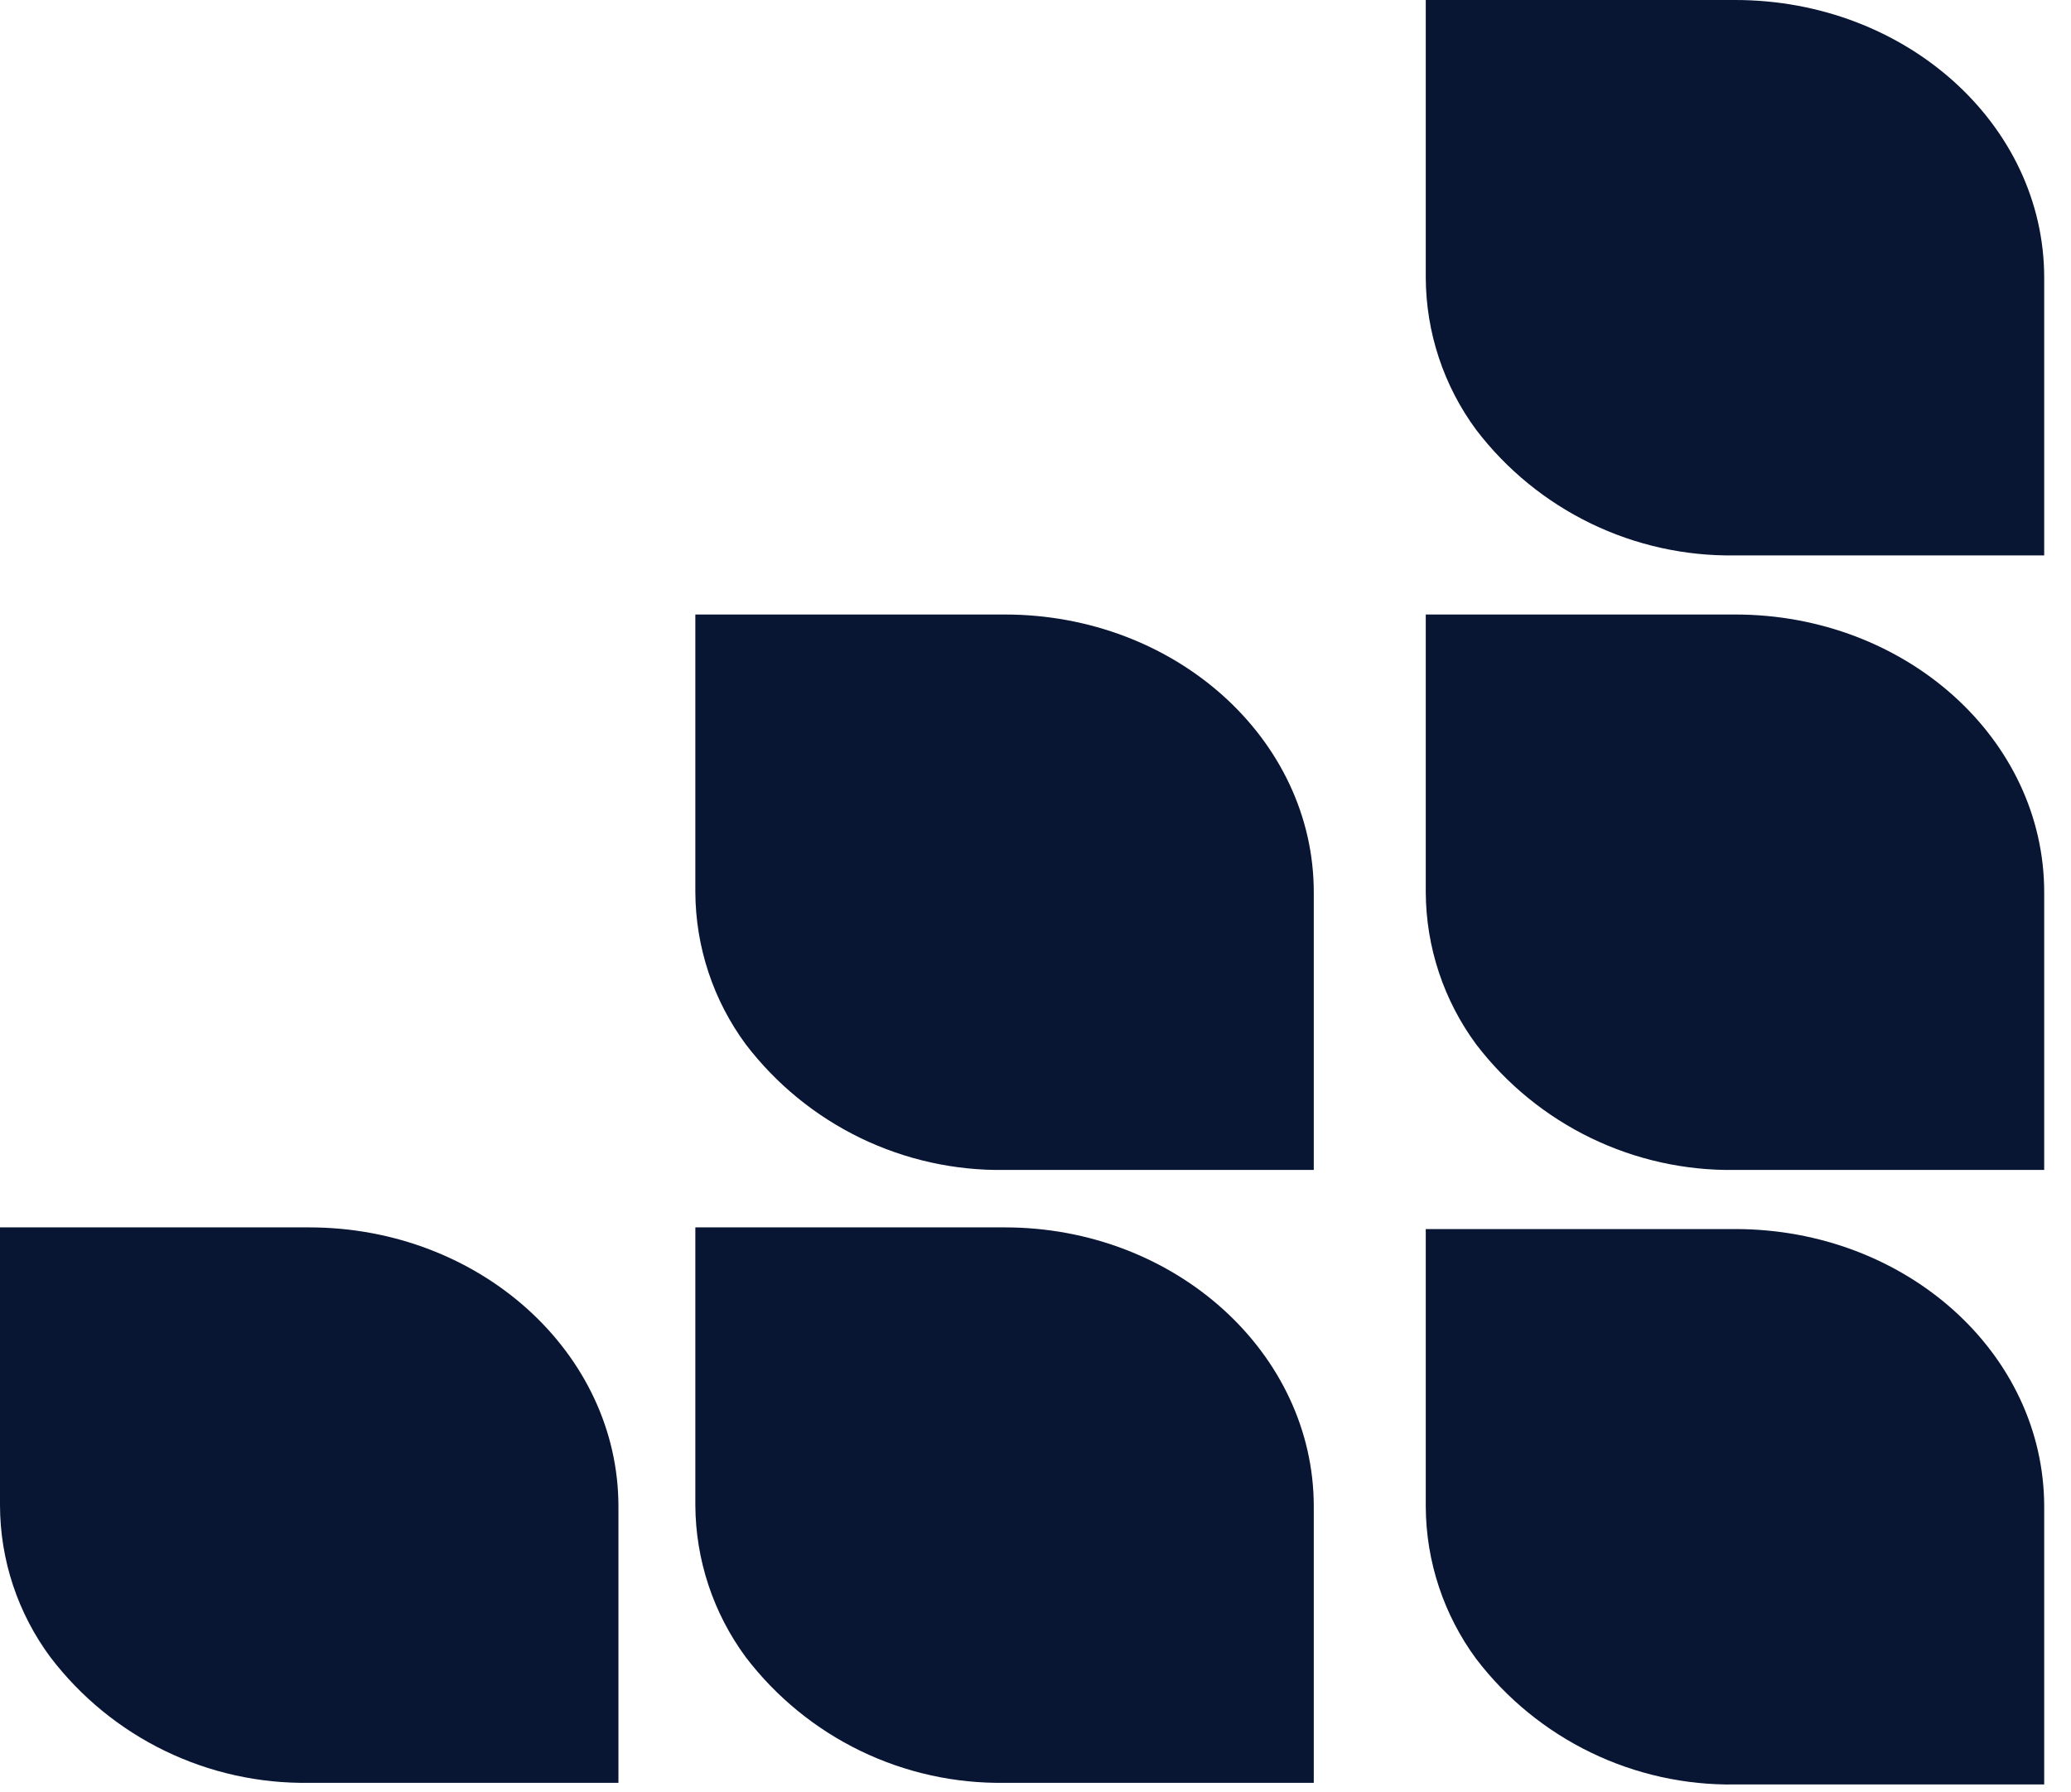
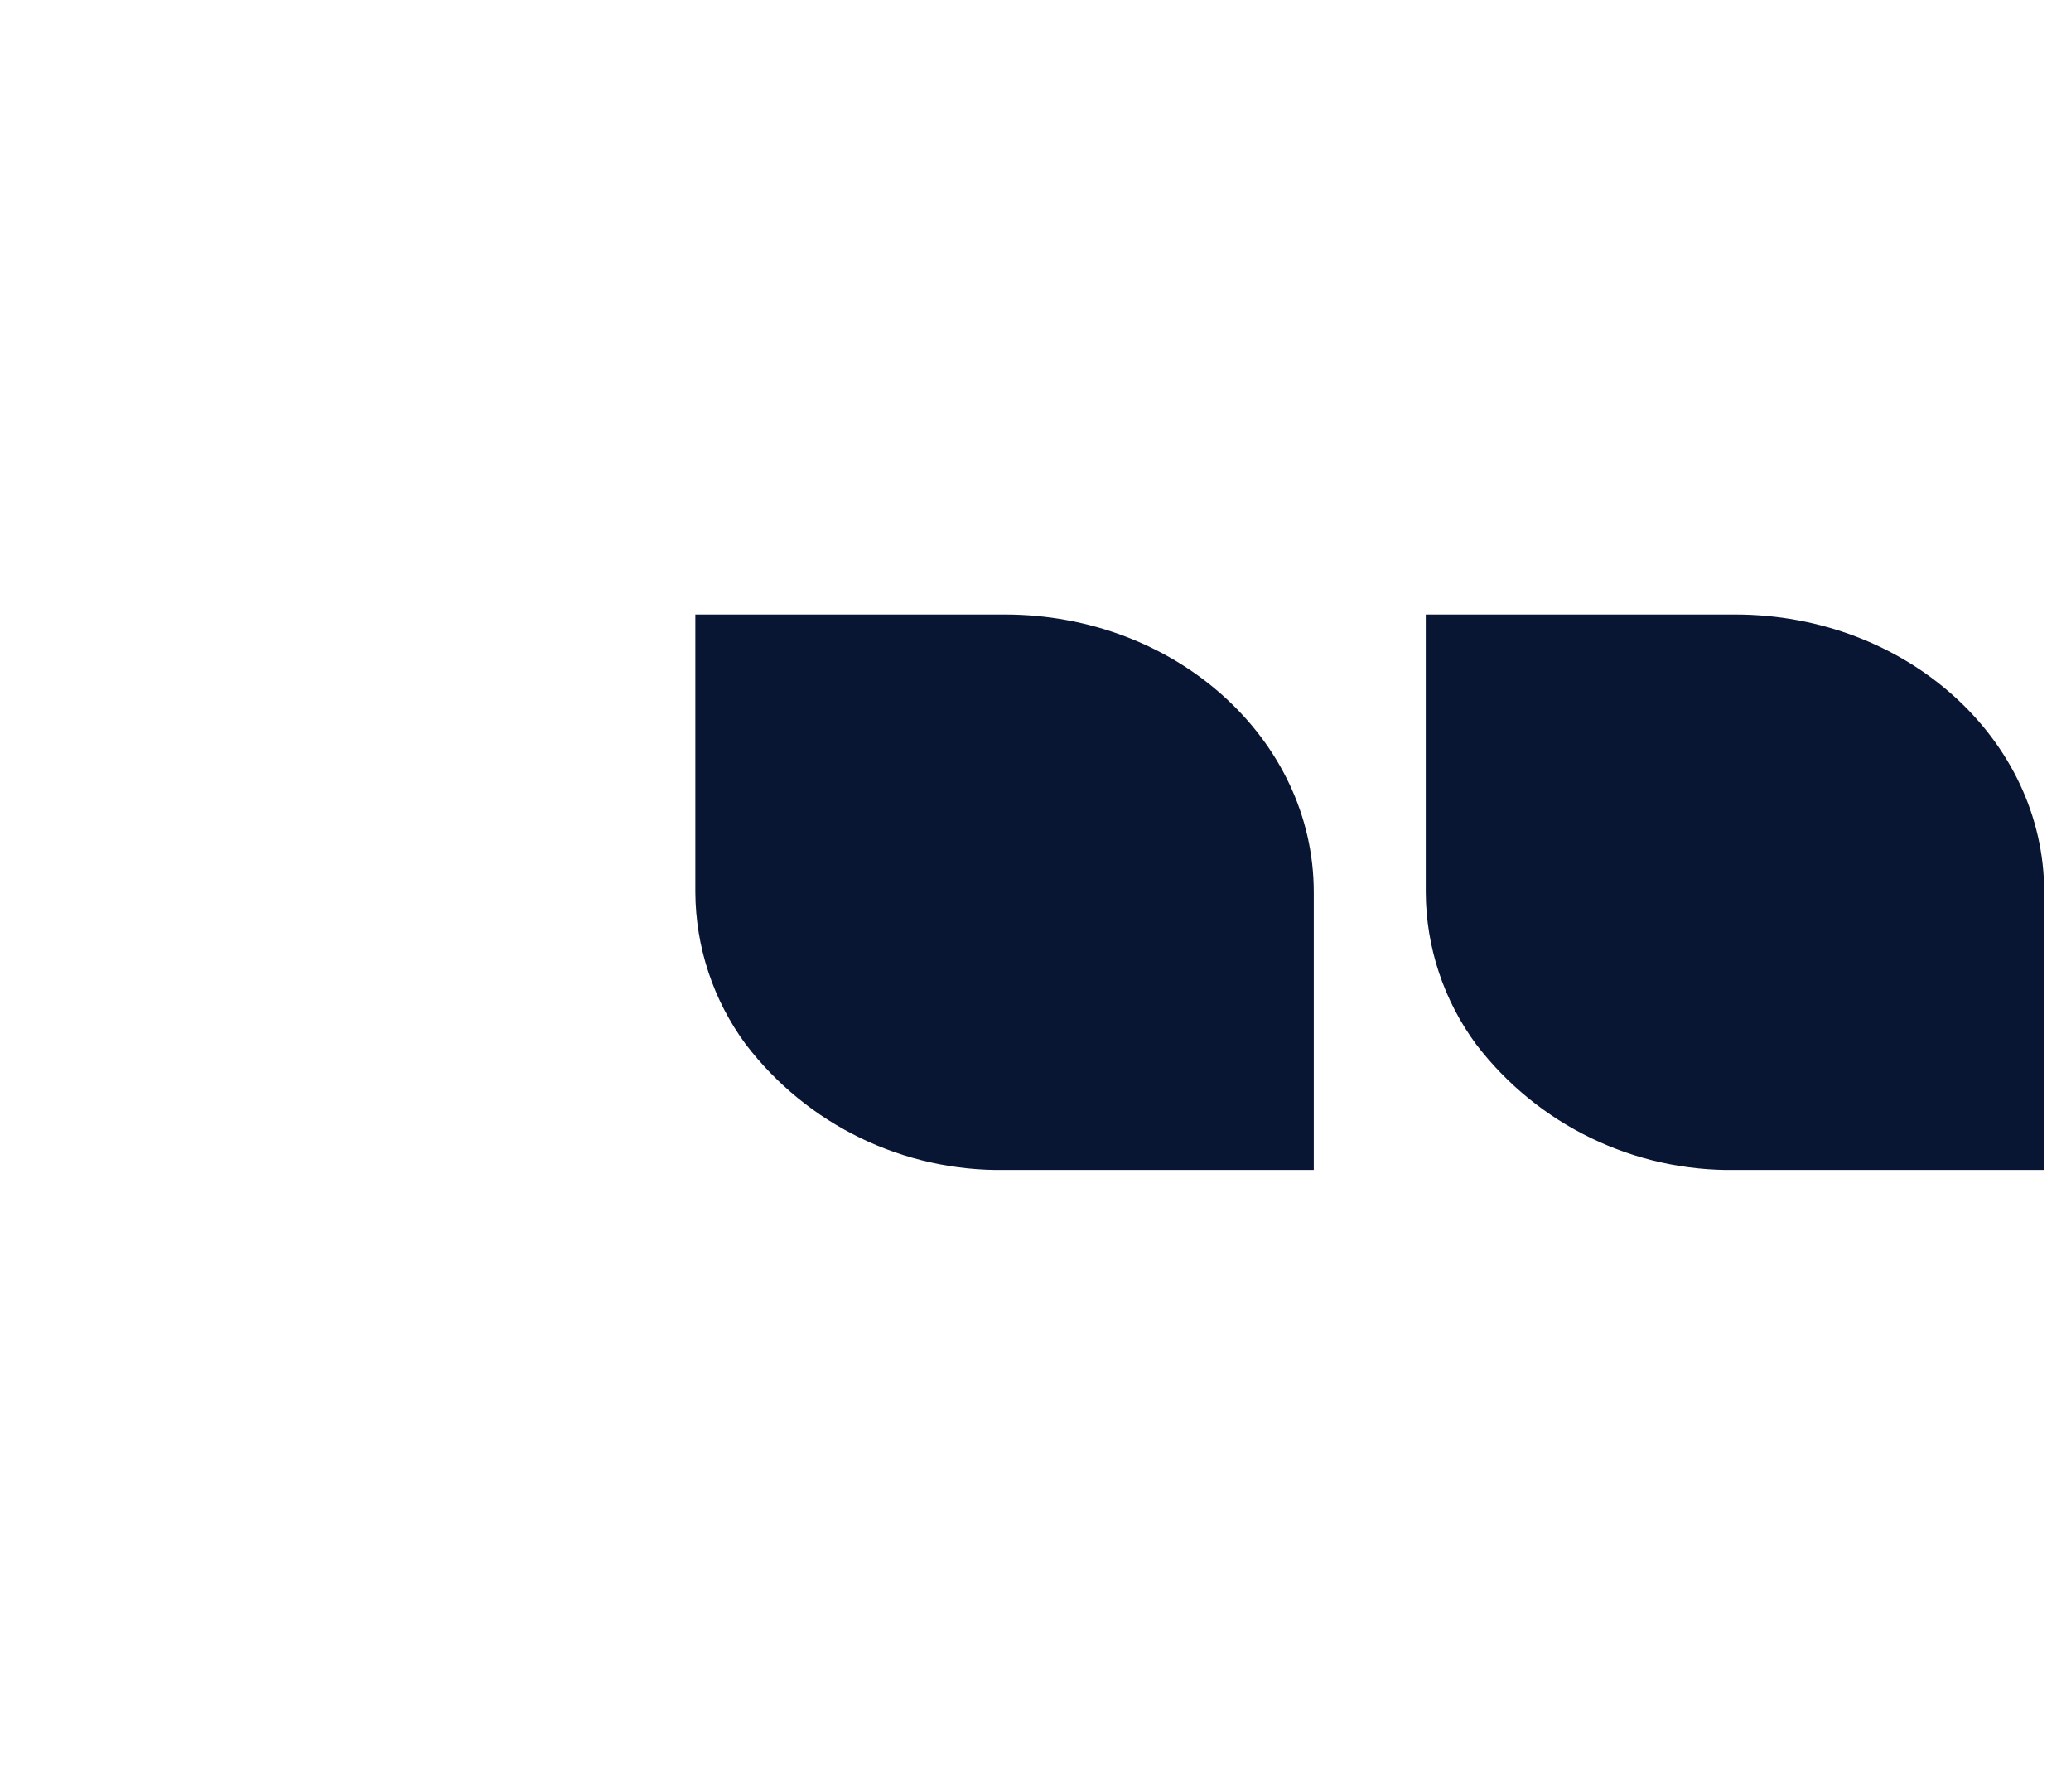
<svg xmlns="http://www.w3.org/2000/svg" fill="none" height="100%" overflow="visible" preserveAspectRatio="none" style="display: block;" viewBox="0 0 52 45" width="100%">
  <g id="Frame 52">
-     <path clip-rule="evenodd" d="M7.76 30.815H0V37.788C0.002 39.165 0.447 40.504 1.268 41.609C2.029 42.606 3.012 43.41 4.139 43.957C5.267 44.504 6.507 44.779 7.76 44.76H15.528V37.821C15.528 33.974 12.054 30.815 7.76 30.815Z" fill="#081533" fill-rule="evenodd" id="Vector" />
-     <path clip-rule="evenodd" d="M25.228 30.815H17.459V37.788C17.466 39.164 17.91 40.502 18.728 41.609C19.49 42.606 20.475 43.41 21.603 43.957C22.732 44.504 23.973 44.779 25.228 44.76H32.987V37.821C32.987 33.974 29.514 30.815 25.228 30.815Z" fill="#081533" fill-rule="evenodd" id="Vector_2" />
    <path clip-rule="evenodd" d="M25.228 15.428H17.459V22.401C17.466 23.777 17.91 25.116 18.728 26.223C19.49 27.219 20.475 28.023 21.603 28.57C22.732 29.117 23.973 29.392 25.228 29.373H32.987V22.401C32.987 18.554 29.514 15.428 25.228 15.428Z" fill="#081533" fill-rule="evenodd" id="Vector_3" />
-     <path clip-rule="evenodd" d="M43.567 30.857H35.799V37.829C35.806 39.205 36.25 40.544 37.067 41.651C37.829 42.648 38.814 43.452 39.943 43.999C41.071 44.546 42.313 44.821 43.567 44.801H51.327V37.829C51.327 33.974 47.853 30.857 43.567 30.857Z" fill="#081533" fill-rule="evenodd" id="Vector_4" />
    <path clip-rule="evenodd" d="M43.567 15.428H35.799V22.401C35.805 23.777 36.249 25.116 37.067 26.223C37.829 27.219 38.814 28.023 39.943 28.57C41.071 29.117 42.313 29.392 43.567 29.373H51.327V22.401C51.327 18.554 47.853 15.428 43.567 15.428Z" fill="#081533" fill-rule="evenodd" id="Vector_5" />
-     <path clip-rule="evenodd" d="M43.567 -8.77053e-06H35.799V6.972C35.805 8.349 36.249 9.687 37.067 10.794C37.829 11.791 38.814 12.595 39.943 13.142C41.071 13.689 42.313 13.964 43.567 13.944H51.327V6.972C51.327 3.125 47.853 -8.77053e-06 43.567 -8.77053e-06Z" fill="#081533" fill-rule="evenodd" id="Vector_6" />
  </g>
</svg>